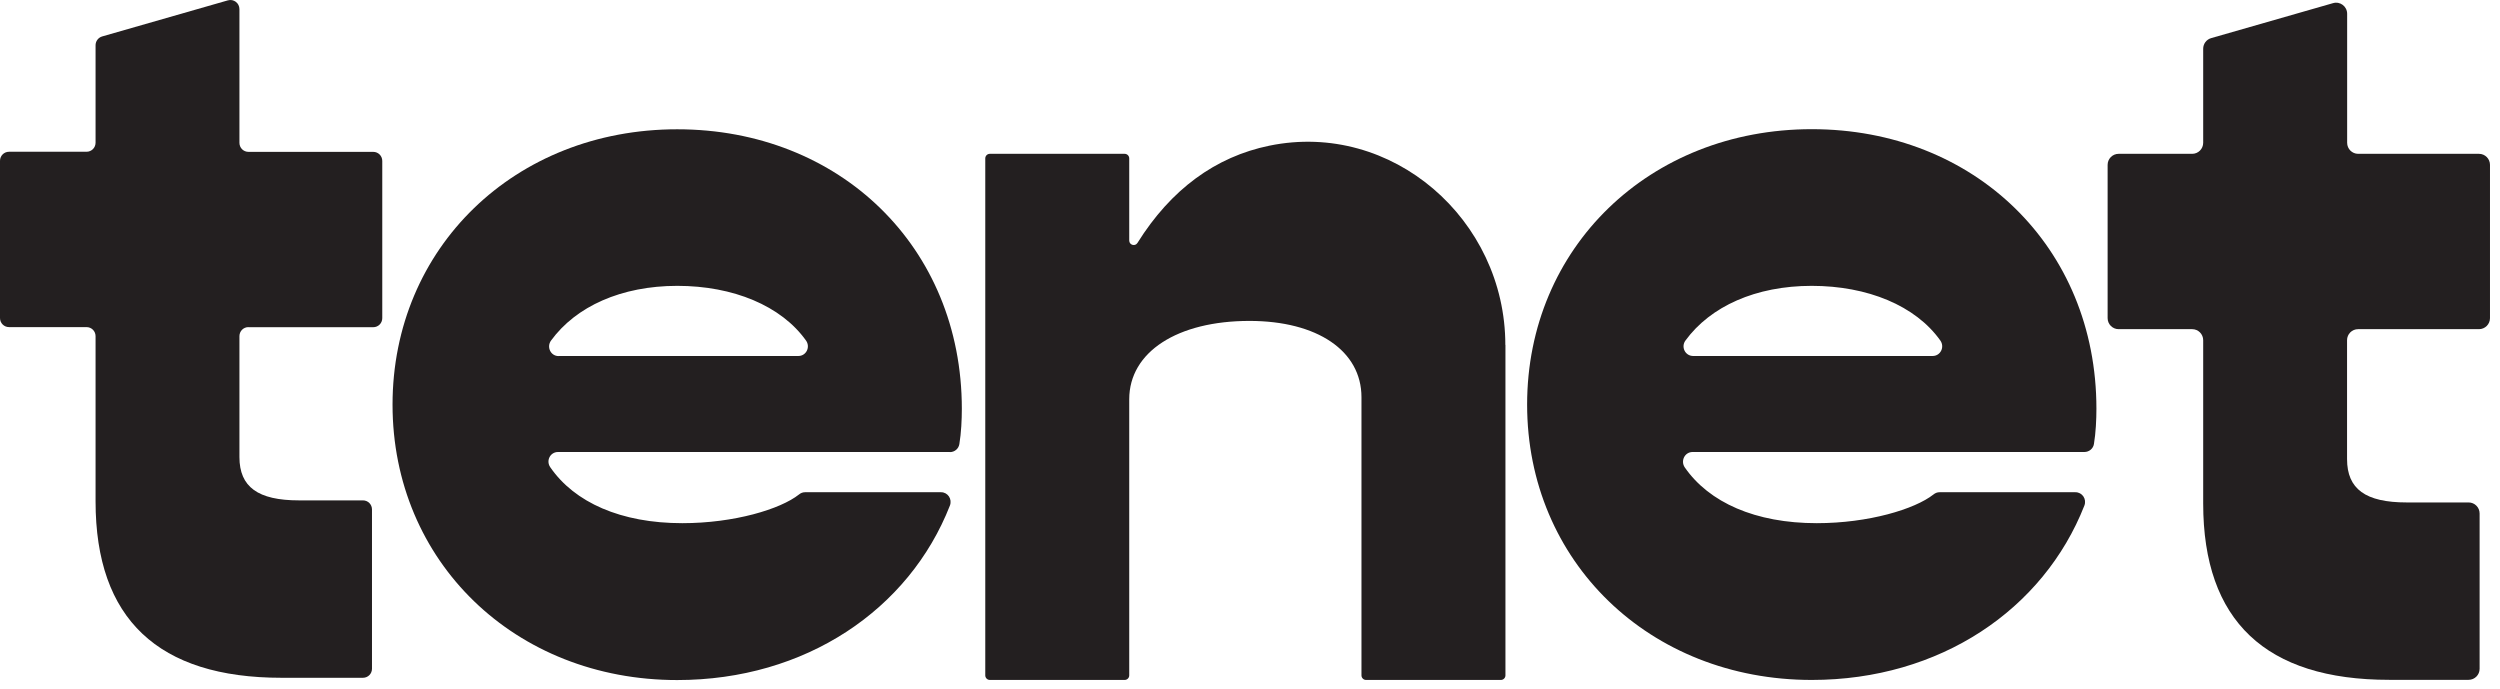
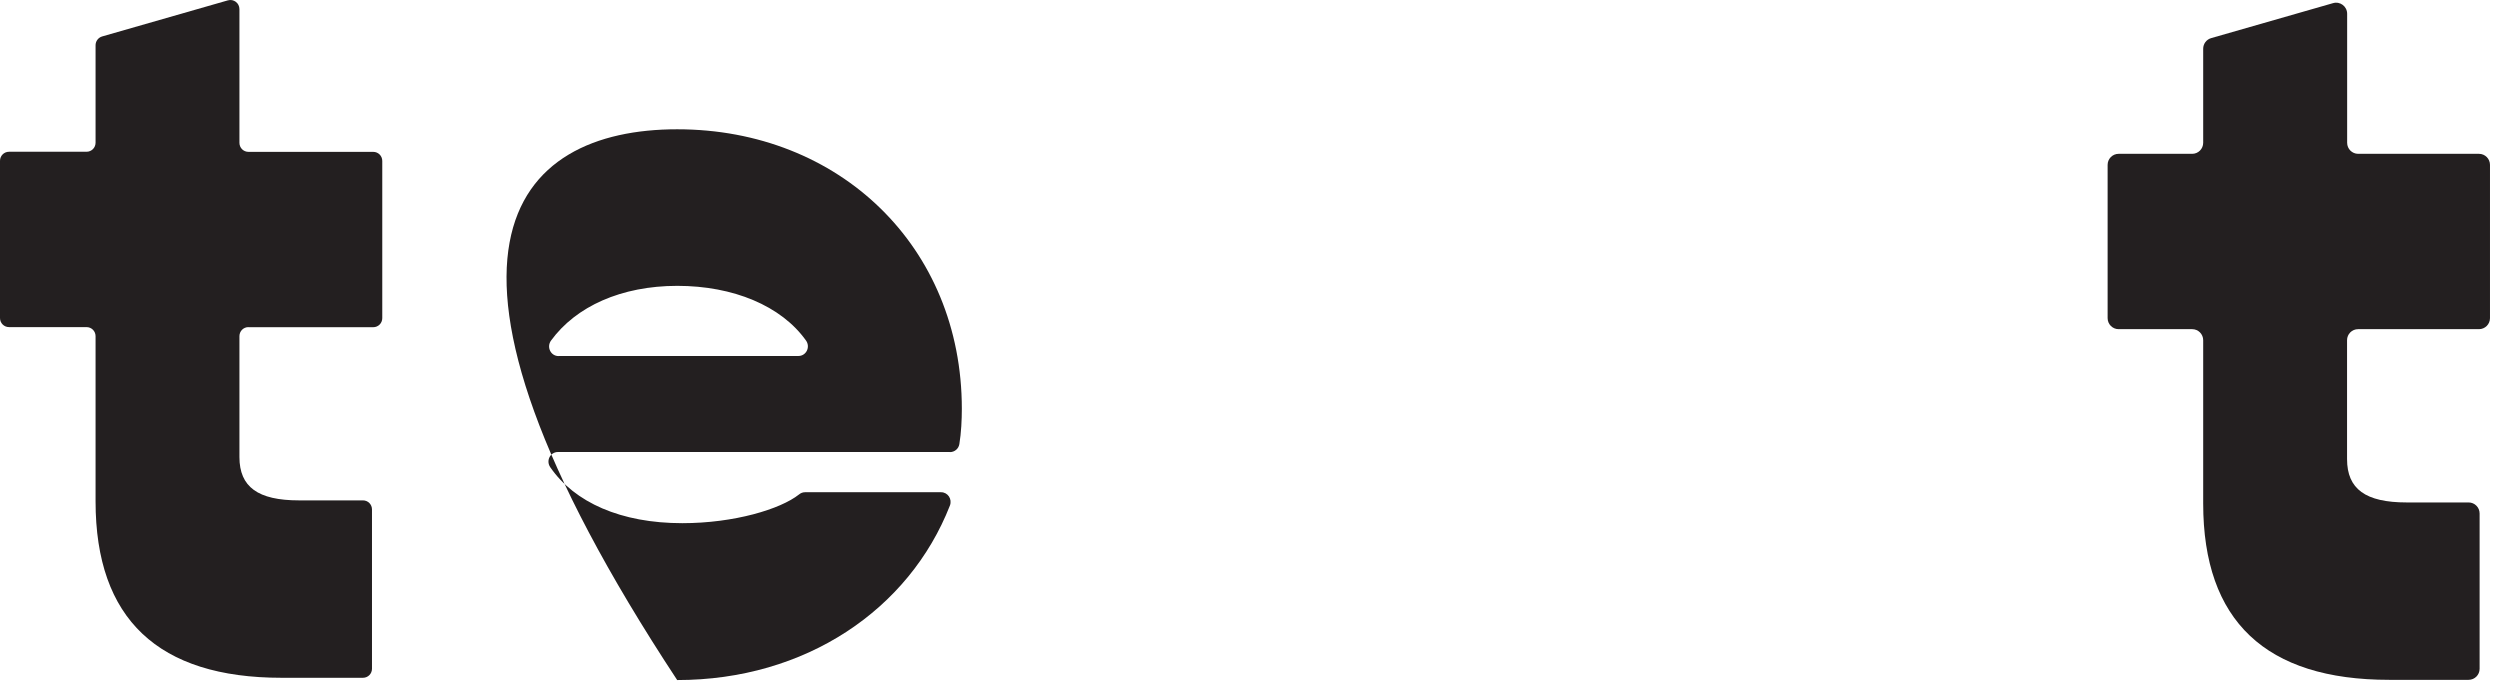
<svg xmlns="http://www.w3.org/2000/svg" fill="none" height="100%" overflow="visible" preserveAspectRatio="none" style="display: block;" viewBox="0 0 185 51" width="100%">
  <g id="Group">
    <path d="M18.387 24.206C18.015 24.206 17.718 24.503 17.718 24.877V33.822C17.718 36.036 19.087 37.028 22.128 37.028H26.858C27.231 37.028 27.527 37.326 27.527 37.7V49.484C27.527 49.858 27.231 50.156 26.858 50.156H20.836C11.711 50.156 7.072 45.805 7.072 37.104V24.877C7.072 24.503 6.775 24.206 6.403 24.206H0.669C0.297 24.206 0 23.908 0 23.534V11.902C0 11.528 0.297 11.23 0.669 11.23H6.403C6.775 11.23 7.072 10.933 7.072 10.559V3.346C7.072 3.049 7.27 2.781 7.559 2.697L16.866 0.026C17.292 -0.096 17.718 0.225 17.718 0.675V10.566C17.718 10.941 18.015 11.238 18.387 11.238H27.619C27.991 11.238 28.288 11.536 28.288 11.91V23.541C28.288 23.916 27.991 24.213 27.619 24.213H18.387V24.206Z" fill="#231F20" id="Vector" />
-     <path d="M70.294 33.448H41.291C40.713 33.448 40.386 34.097 40.721 34.578C42.516 37.181 45.945 38.715 50.492 38.715C54.333 38.715 57.754 37.677 59.123 36.593C59.252 36.486 59.404 36.425 59.572 36.425H69.64C70.142 36.425 70.476 36.936 70.294 37.41C67.275 45.118 59.602 50.324 50.112 50.324C38.097 50.324 29.048 41.546 29.048 29.945C29.048 18.344 38.097 9.567 50.112 9.567C62.127 9.567 71.176 18.267 71.176 30.25C71.176 31.044 71.13 32.029 70.993 32.861C70.94 33.204 70.644 33.456 70.294 33.456V33.448ZM41.337 26.343H59.078C59.663 26.343 59.983 25.679 59.648 25.205C57.815 22.626 54.256 21.153 50.12 21.153C45.983 21.153 42.622 22.671 40.774 25.205C40.432 25.679 40.751 26.35 41.337 26.35V26.343Z" fill="#231F20" id="Vector_2" />
-     <path d="M111.403 25.526V49.98C111.403 50.163 111.25 50.316 111.068 50.316H101.084C100.901 50.316 100.749 50.163 100.749 49.98V29.395C100.749 25.961 97.479 23.748 92.46 23.748C87.137 23.748 83.563 26.037 83.563 29.548V49.98C83.563 50.163 83.411 50.316 83.229 50.316H73.244C73.062 50.316 72.91 50.163 72.91 49.98V11.719C72.91 11.536 73.062 11.383 73.244 11.383H83.229C83.411 11.383 83.563 11.536 83.563 11.719V17.802C83.563 18.13 83.997 18.26 84.172 17.977C86.643 14.016 89.951 11.597 93.936 10.78C103 8.918 111.395 16.237 111.395 25.526H111.403Z" fill="#231F20" id="Vector_3" />
-     <path d="M154.237 33.448H125.25C124.672 33.448 124.345 34.105 124.672 34.586C126.467 37.181 129.896 38.715 134.443 38.715C138.276 38.715 141.698 37.677 143.074 36.593C143.204 36.486 143.356 36.425 143.523 36.425H153.583C154.093 36.425 154.427 36.936 154.245 37.41C151.218 45.111 143.553 50.316 134.071 50.316C122.056 50.316 113.007 41.539 113.007 29.937C113.007 18.336 122.056 9.559 134.071 9.559C146.086 9.559 155.135 18.26 155.135 30.243C155.135 31.037 155.089 32.021 154.952 32.853C154.899 33.197 154.595 33.448 154.245 33.448H154.237ZM125.288 26.343H143.013C143.599 26.343 143.926 25.679 143.584 25.198C141.751 22.618 138.2 21.153 134.063 21.153C129.927 21.153 126.573 22.671 124.725 25.198C124.375 25.671 124.702 26.343 125.296 26.343H125.288Z" fill="#231F20" id="Vector_4" />
+     <path d="M70.294 33.448H41.291C40.713 33.448 40.386 34.097 40.721 34.578C42.516 37.181 45.945 38.715 50.492 38.715C54.333 38.715 57.754 37.677 59.123 36.593C59.252 36.486 59.404 36.425 59.572 36.425H69.64C70.142 36.425 70.476 36.936 70.294 37.41C67.275 45.118 59.602 50.324 50.112 50.324C29.048 18.344 38.097 9.567 50.112 9.567C62.127 9.567 71.176 18.267 71.176 30.25C71.176 31.044 71.13 32.029 70.993 32.861C70.94 33.204 70.644 33.456 70.294 33.456V33.448ZM41.337 26.343H59.078C59.663 26.343 59.983 25.679 59.648 25.205C57.815 22.626 54.256 21.153 50.12 21.153C45.983 21.153 42.622 22.671 40.774 25.205C40.432 25.679 40.751 26.35 41.337 26.35V26.343Z" fill="#231F20" id="Vector_2" />
    <path d="M174.495 24.358C174.047 24.358 173.682 24.724 173.682 25.175V33.975C173.682 36.188 175.05 37.181 178.092 37.181H182.677C183.126 37.181 183.491 37.547 183.491 37.997V49.492C183.491 49.942 183.126 50.308 182.677 50.308H176.799C167.674 50.308 163.036 45.958 163.036 37.257V25.175C163.036 24.724 162.671 24.358 162.222 24.358H156.777C156.329 24.358 155.964 23.992 155.964 23.541V12.2C155.964 11.749 156.329 11.383 156.777 11.383H162.222C162.671 11.383 163.036 11.017 163.036 10.566V3.606C163.036 3.239 163.279 2.919 163.629 2.82L172.647 0.232C173.172 0.08 173.689 0.476 173.689 1.018V10.566C173.689 11.017 174.054 11.383 174.503 11.383H183.445C183.894 11.383 184.259 11.749 184.259 12.2V23.541C184.259 23.992 183.894 24.358 183.445 24.358H174.503H174.495Z" fill="#231F20" id="Vector_5" />
  </g>
</svg>